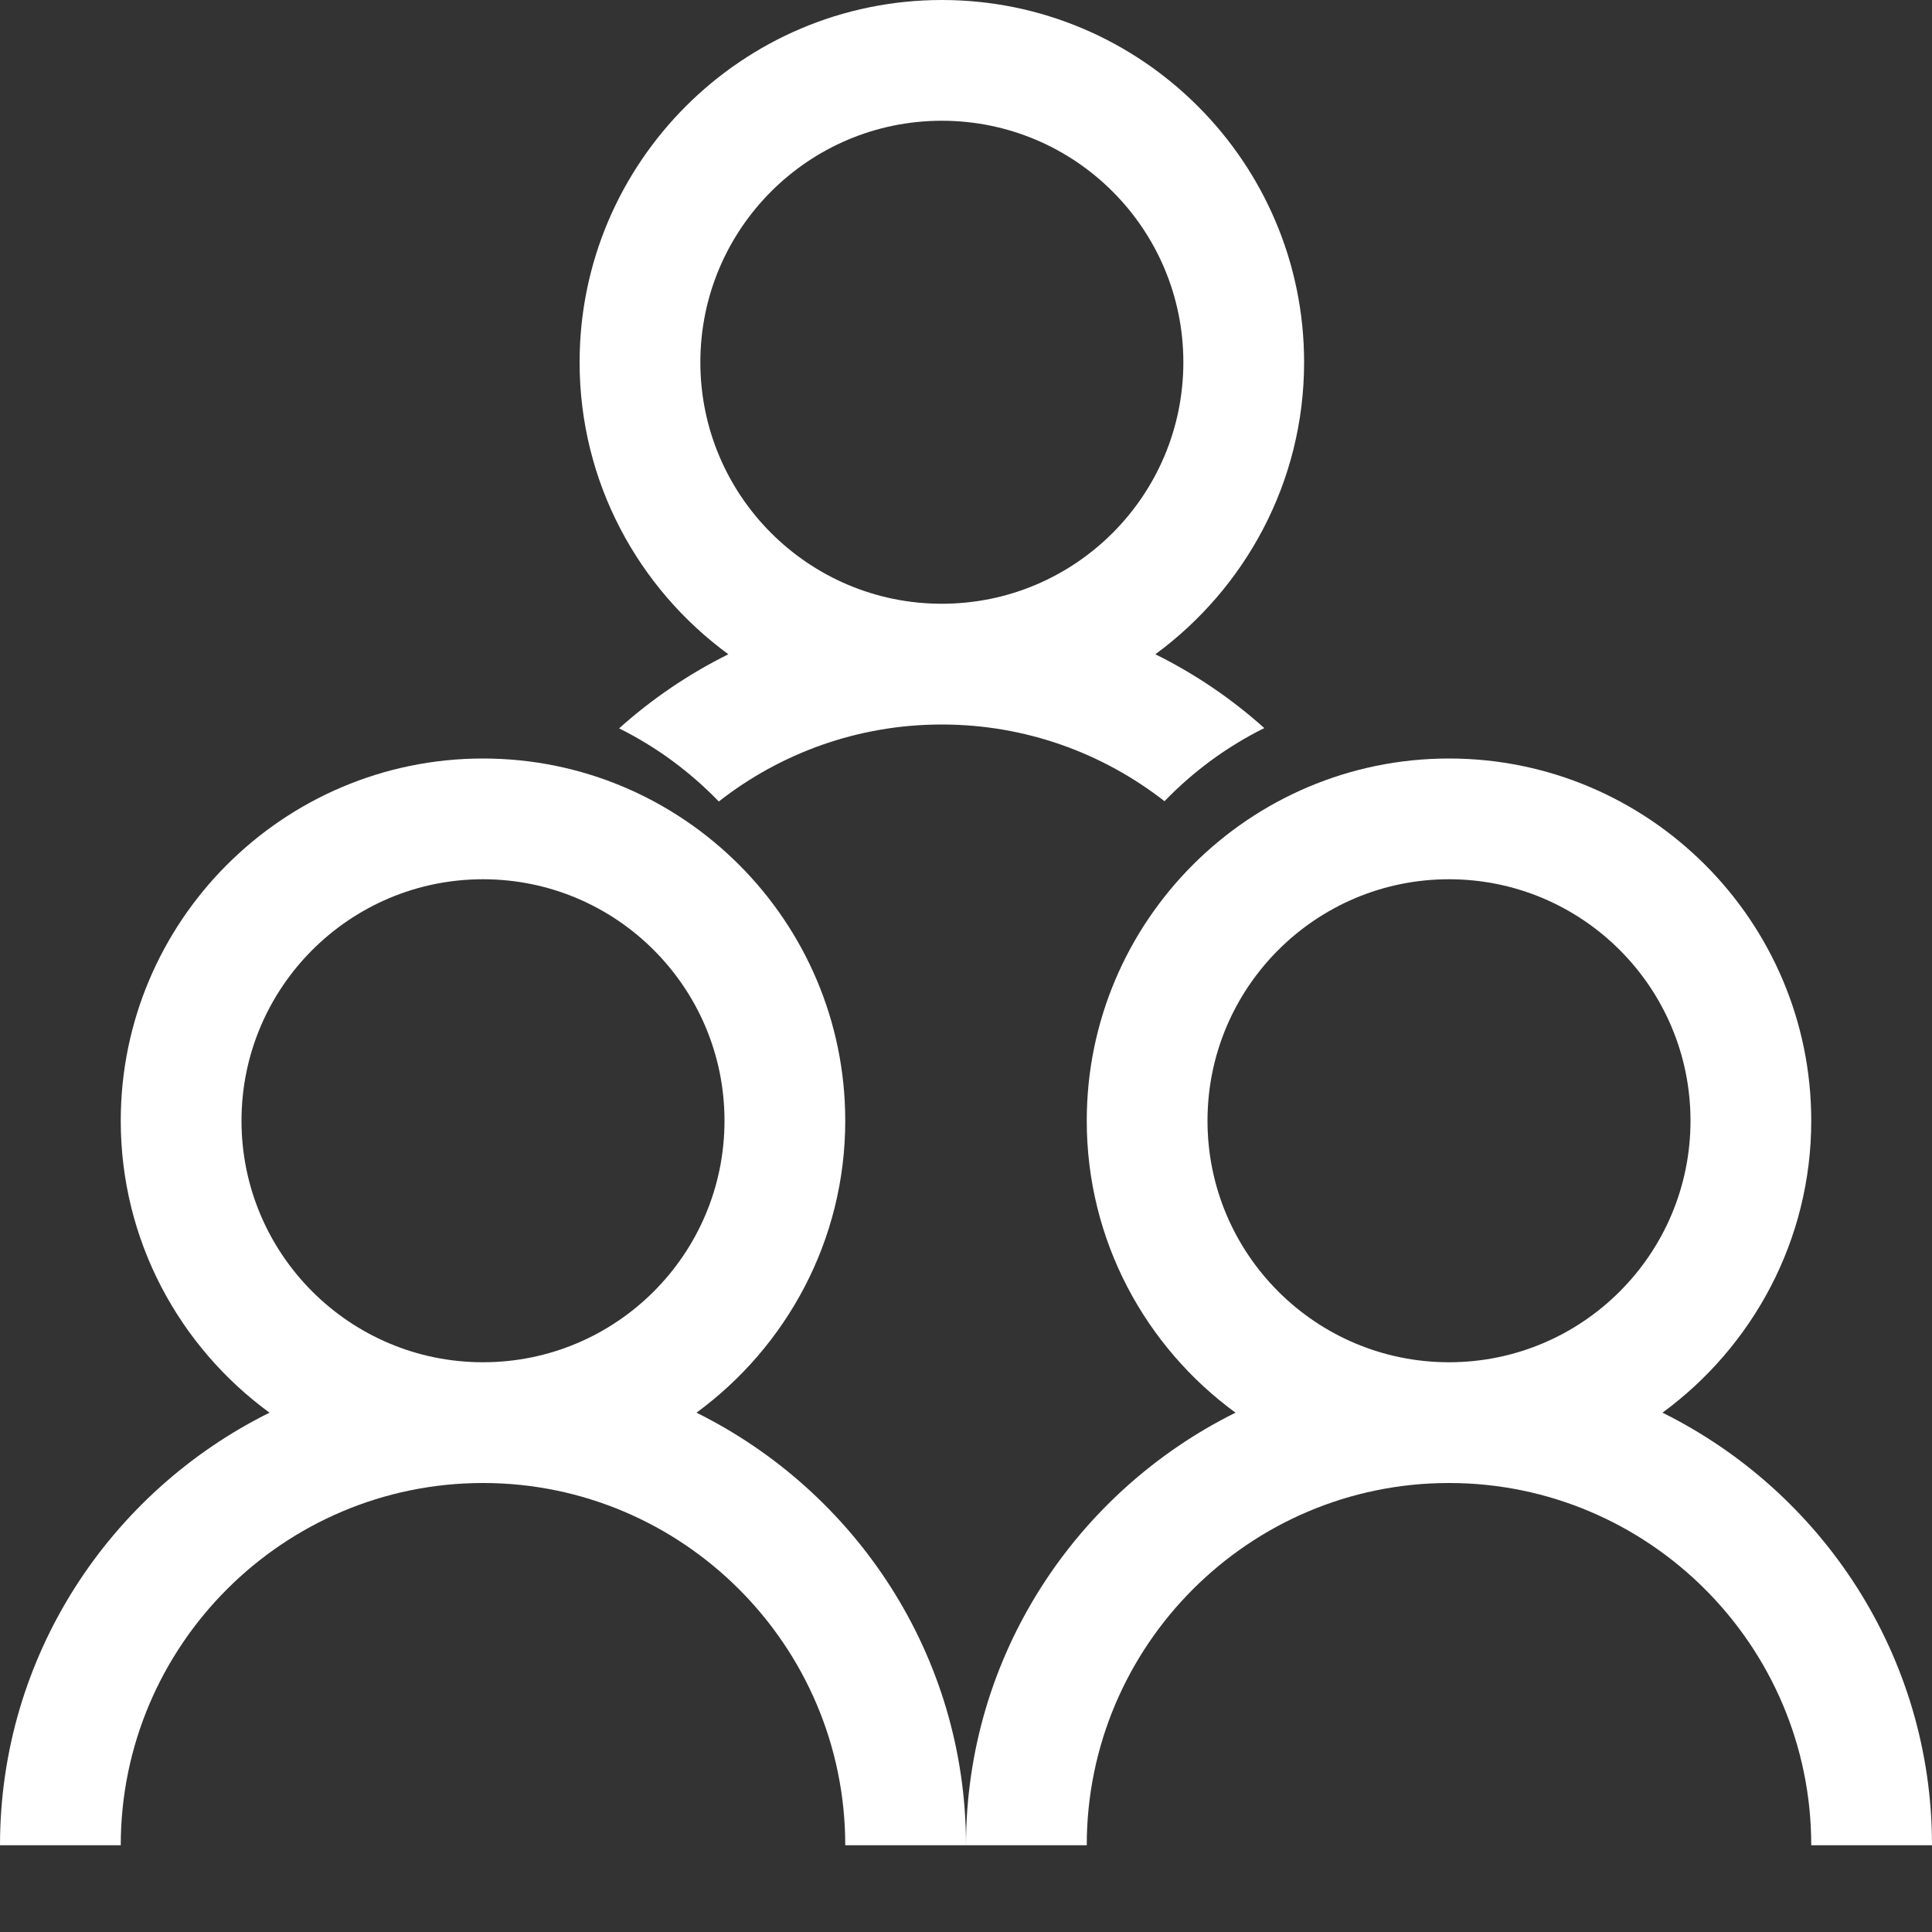
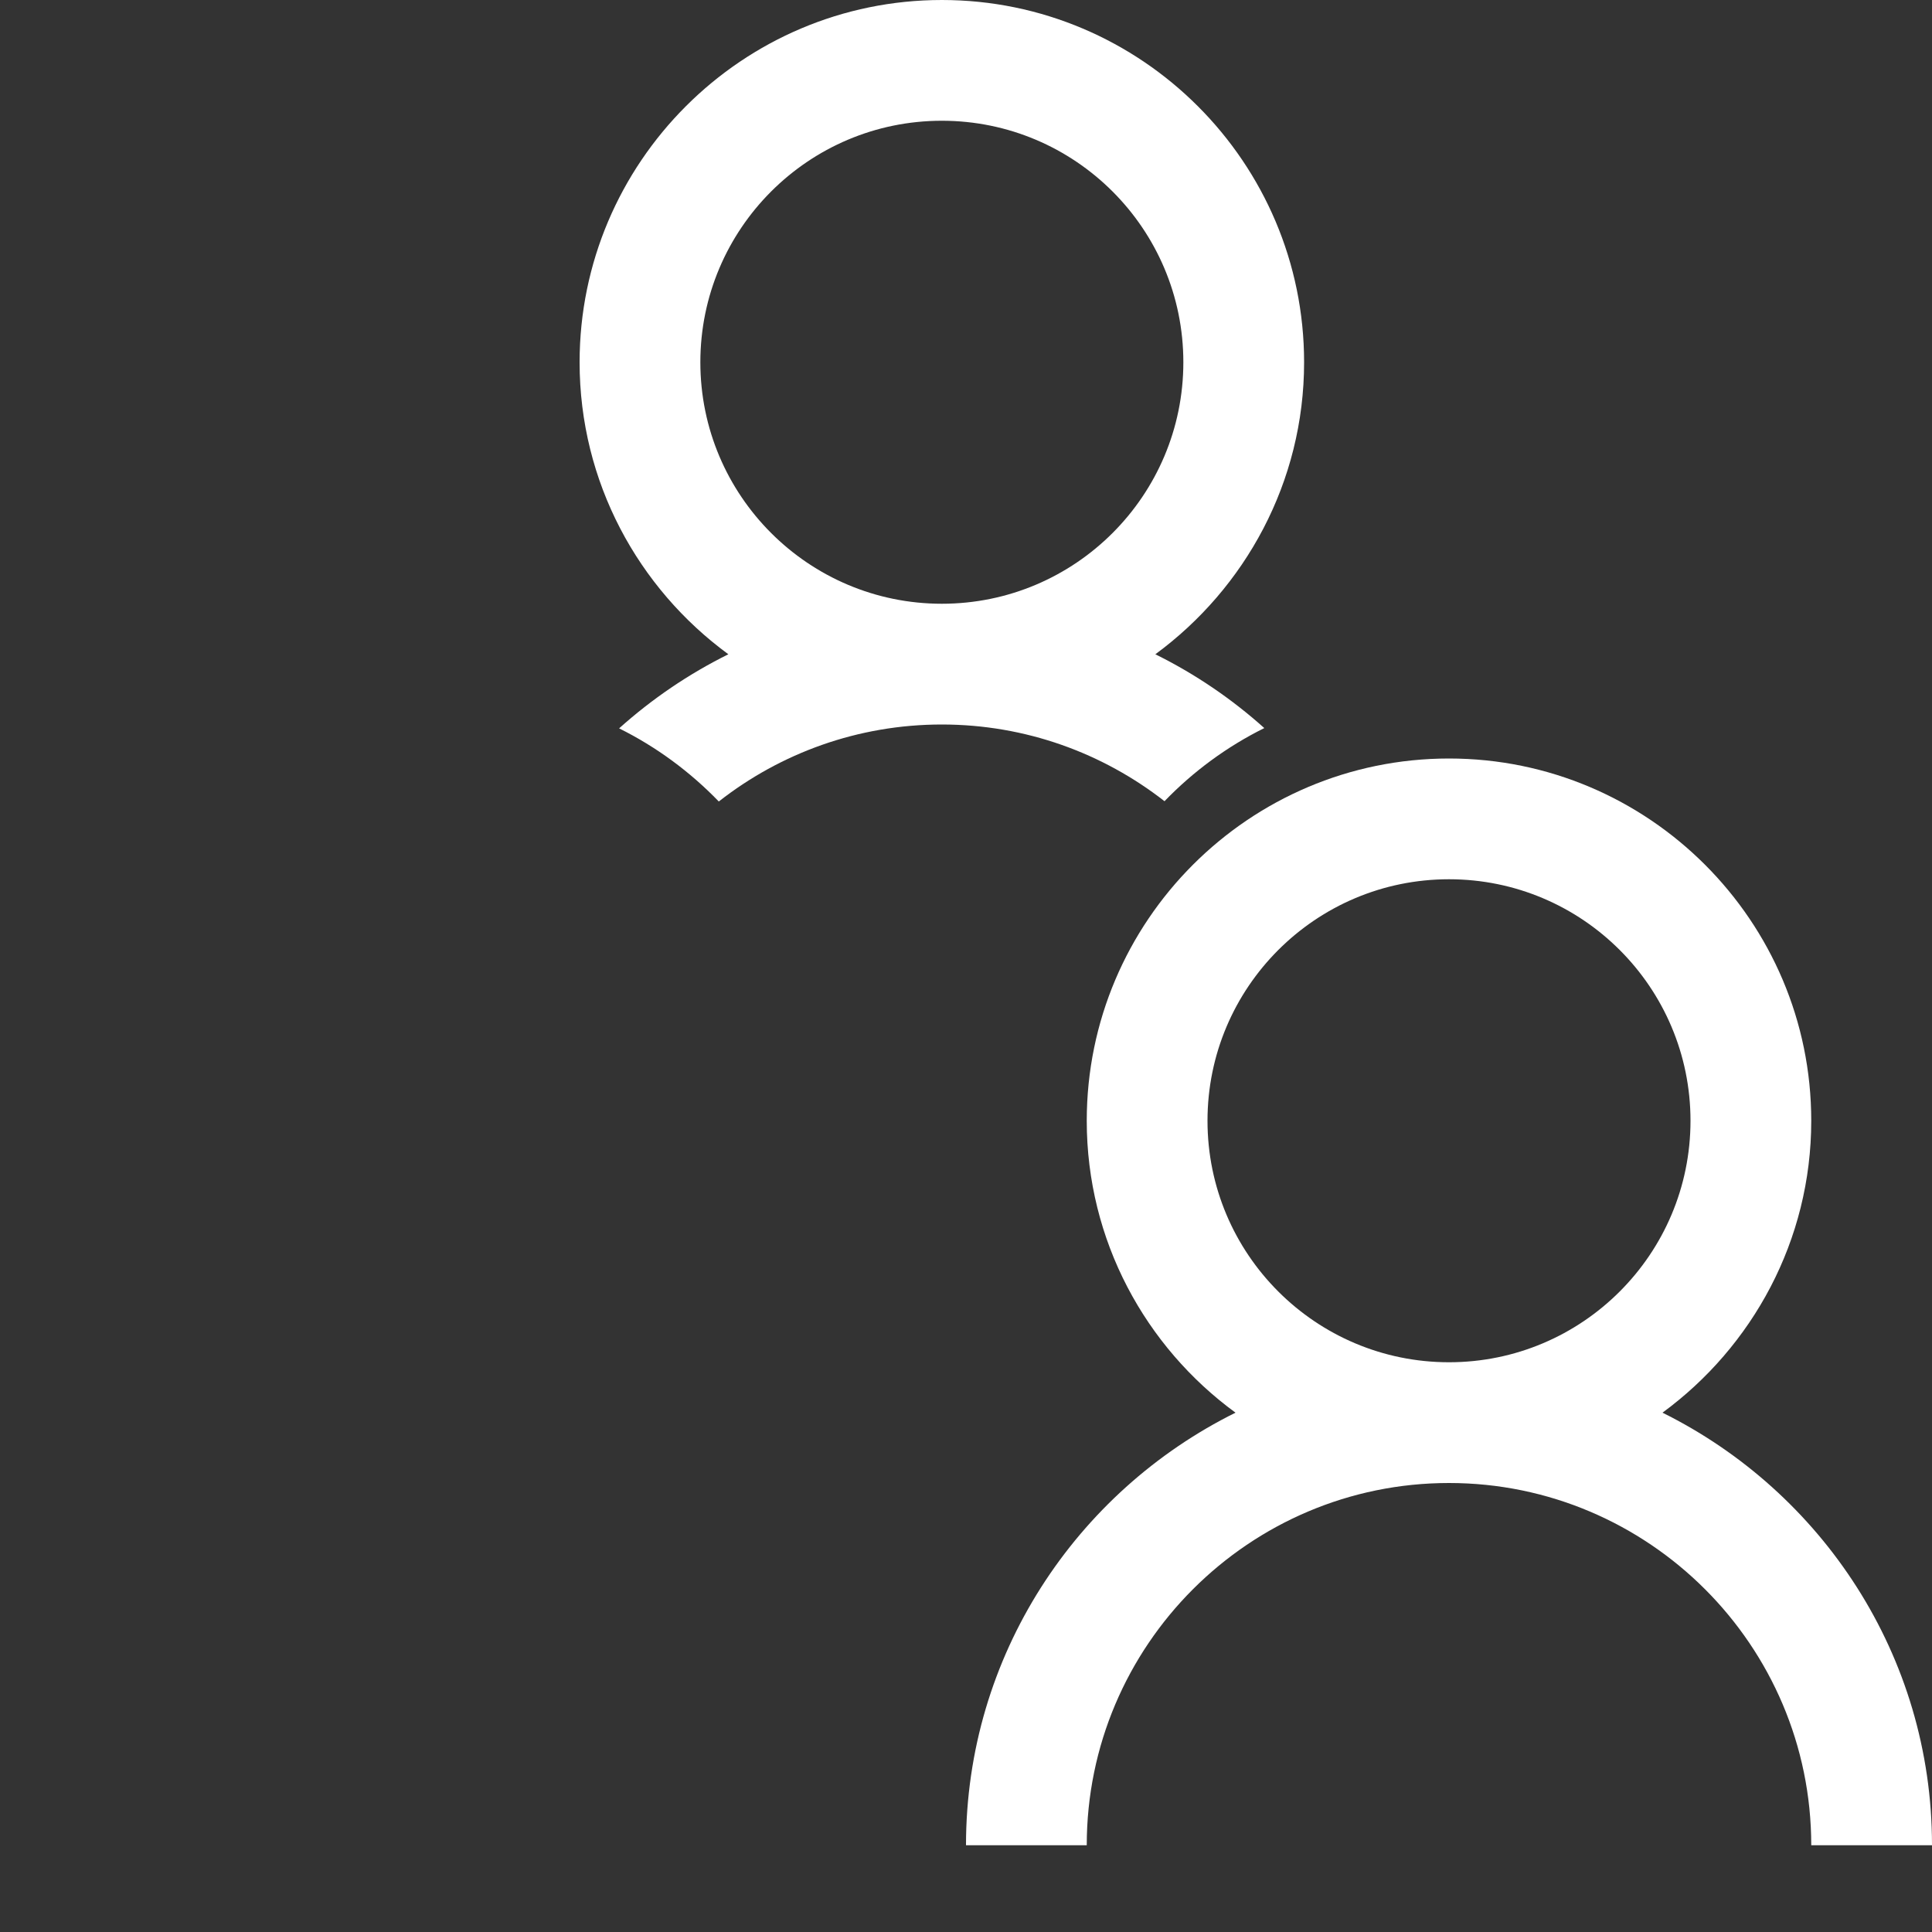
<svg xmlns="http://www.w3.org/2000/svg" width="20" height="20" viewBox="0 0 20 20" fill="none">
  <rect x="0" y="0" width="20" height="20" fill="#333333" stroke="none" />
  <g clip-path="url(#clip0_4731_16833)">
-     <path d="M7.21 14.624C8.14 13.942 8.75 12.842 8.75 11.602C8.75 9.534 7.067 7.852 5 7.852C2.933 7.852 1.25 9.534 1.25 11.602C1.25 12.842 1.857 13.942 2.79 14.624C1.14 15.442 0 17.139 0 19.102H1.25C1.25 17.034 2.933 15.352 5 15.352C7.067 15.352 8.75 17.034 8.75 19.102H10C10 17.139 8.86 15.442 7.21 14.624ZM2.5 11.602C2.5 10.222 3.62 9.102 5 9.102C6.38 9.102 7.5 10.222 7.5 11.602C7.5 12.982 6.38 14.102 5 14.102C3.62 14.102 2.5 12.982 2.5 11.602Z" fill="white" />
    <path d="M17.21 14.624C18.14 13.942 18.75 12.842 18.75 11.602C18.75 9.534 17.067 7.852 15 7.852C12.932 7.852 11.25 9.534 11.25 11.602C11.25 12.842 11.857 13.942 12.79 14.624C11.14 15.442 10 17.139 10 19.102H11.25C11.25 17.034 12.932 15.352 15 15.352C17.067 15.352 18.75 17.034 18.75 19.102H20C20 17.139 18.86 15.442 17.21 14.624ZM12.5 11.602C12.5 10.222 13.62 9.102 15 9.102C16.38 9.102 17.5 10.222 17.5 11.602C17.5 12.982 16.38 14.102 15 14.102C13.62 14.102 12.5 12.982 12.5 11.602Z" fill="white" />
    <path fill-rule="evenodd" clip-rule="evenodd" d="M11.96 6.773C12.89 6.09 13.5 4.99 13.5 3.75C13.5 1.683 11.818 0 9.75 0C7.683 0 6 1.683 6 3.75C6 4.99 6.607 6.09 7.54 6.773C7.128 6.977 6.748 7.236 6.409 7.54C6.796 7.732 7.144 7.99 7.441 8.297C8.078 7.798 8.88 7.5 9.75 7.5C10.618 7.5 11.418 7.797 12.055 8.294C12.352 7.986 12.701 7.729 13.088 7.537C12.75 7.234 12.371 6.976 11.96 6.773ZM7.25 3.75C7.25 2.37 8.37 1.25 9.75 1.25C11.13 1.25 12.25 2.37 12.25 3.75C12.25 5.13 11.13 6.25 9.75 6.25C8.37 6.25 7.25 5.13 7.25 3.75Z" fill="white" />
  </g>
  <defs>
    <clipPath id="clip0_4731_16833">
      <rect width="20" height="20" fill="white" />
    </clipPath>
  </defs>
</svg>